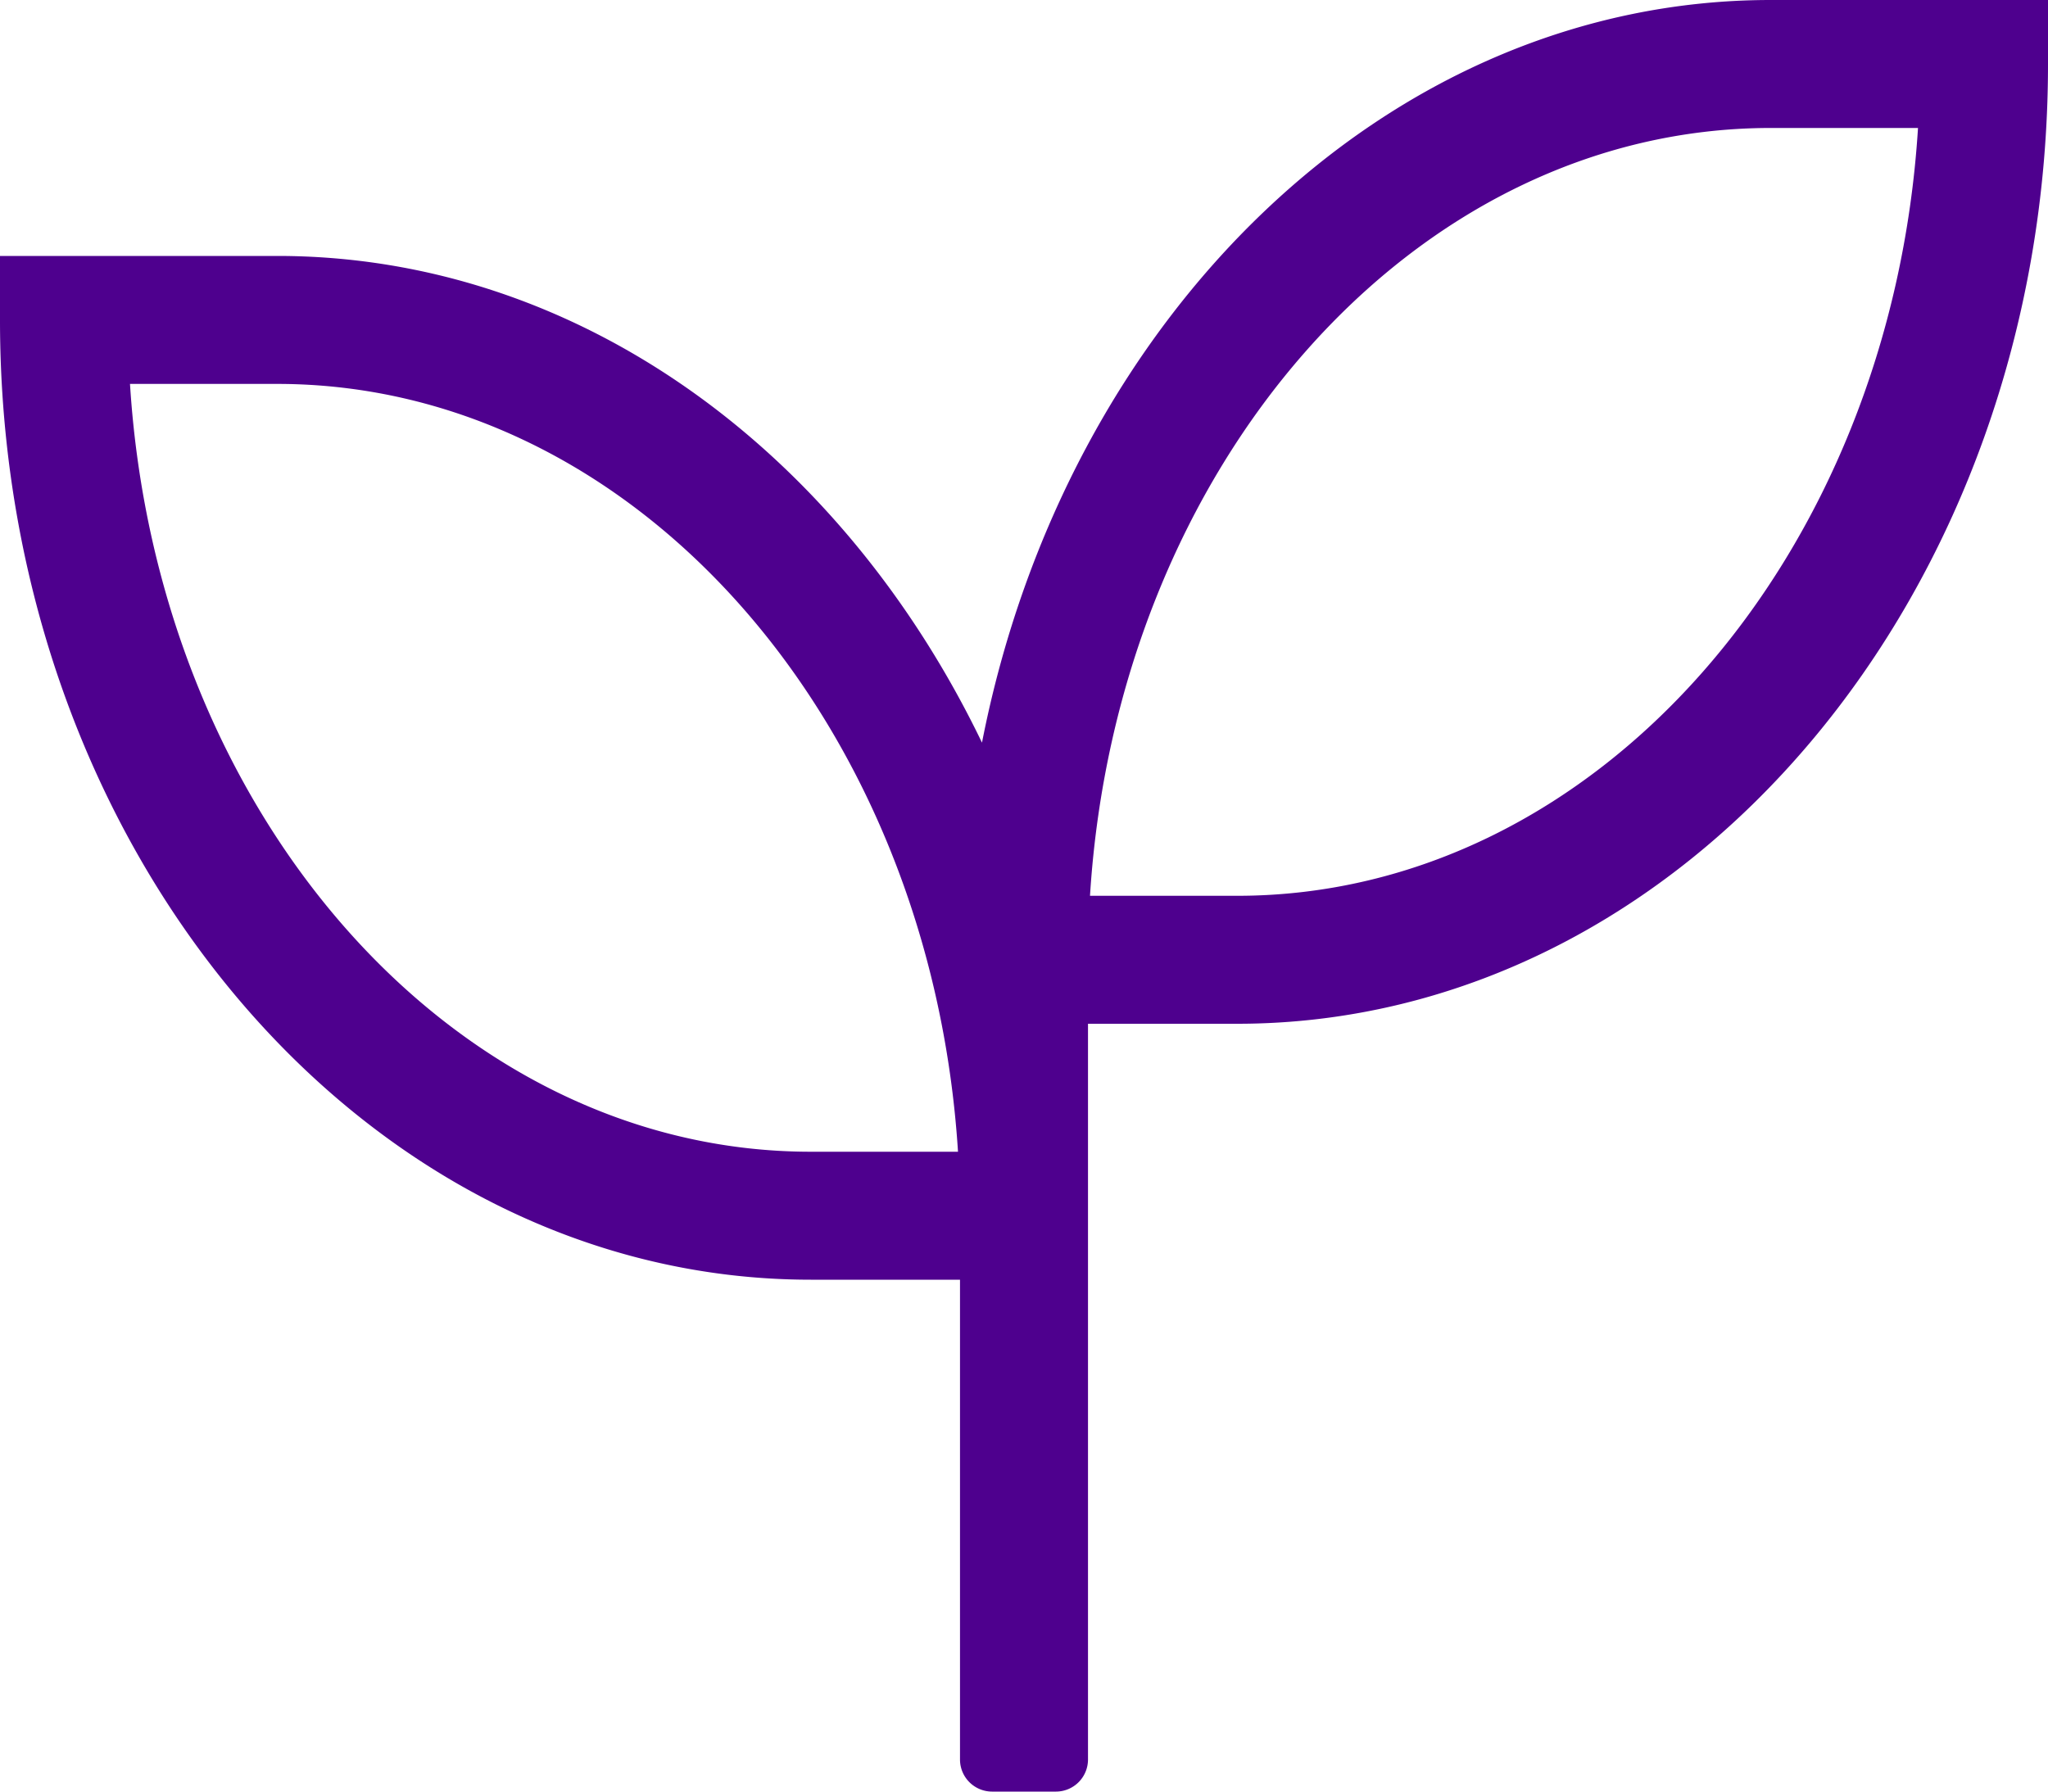
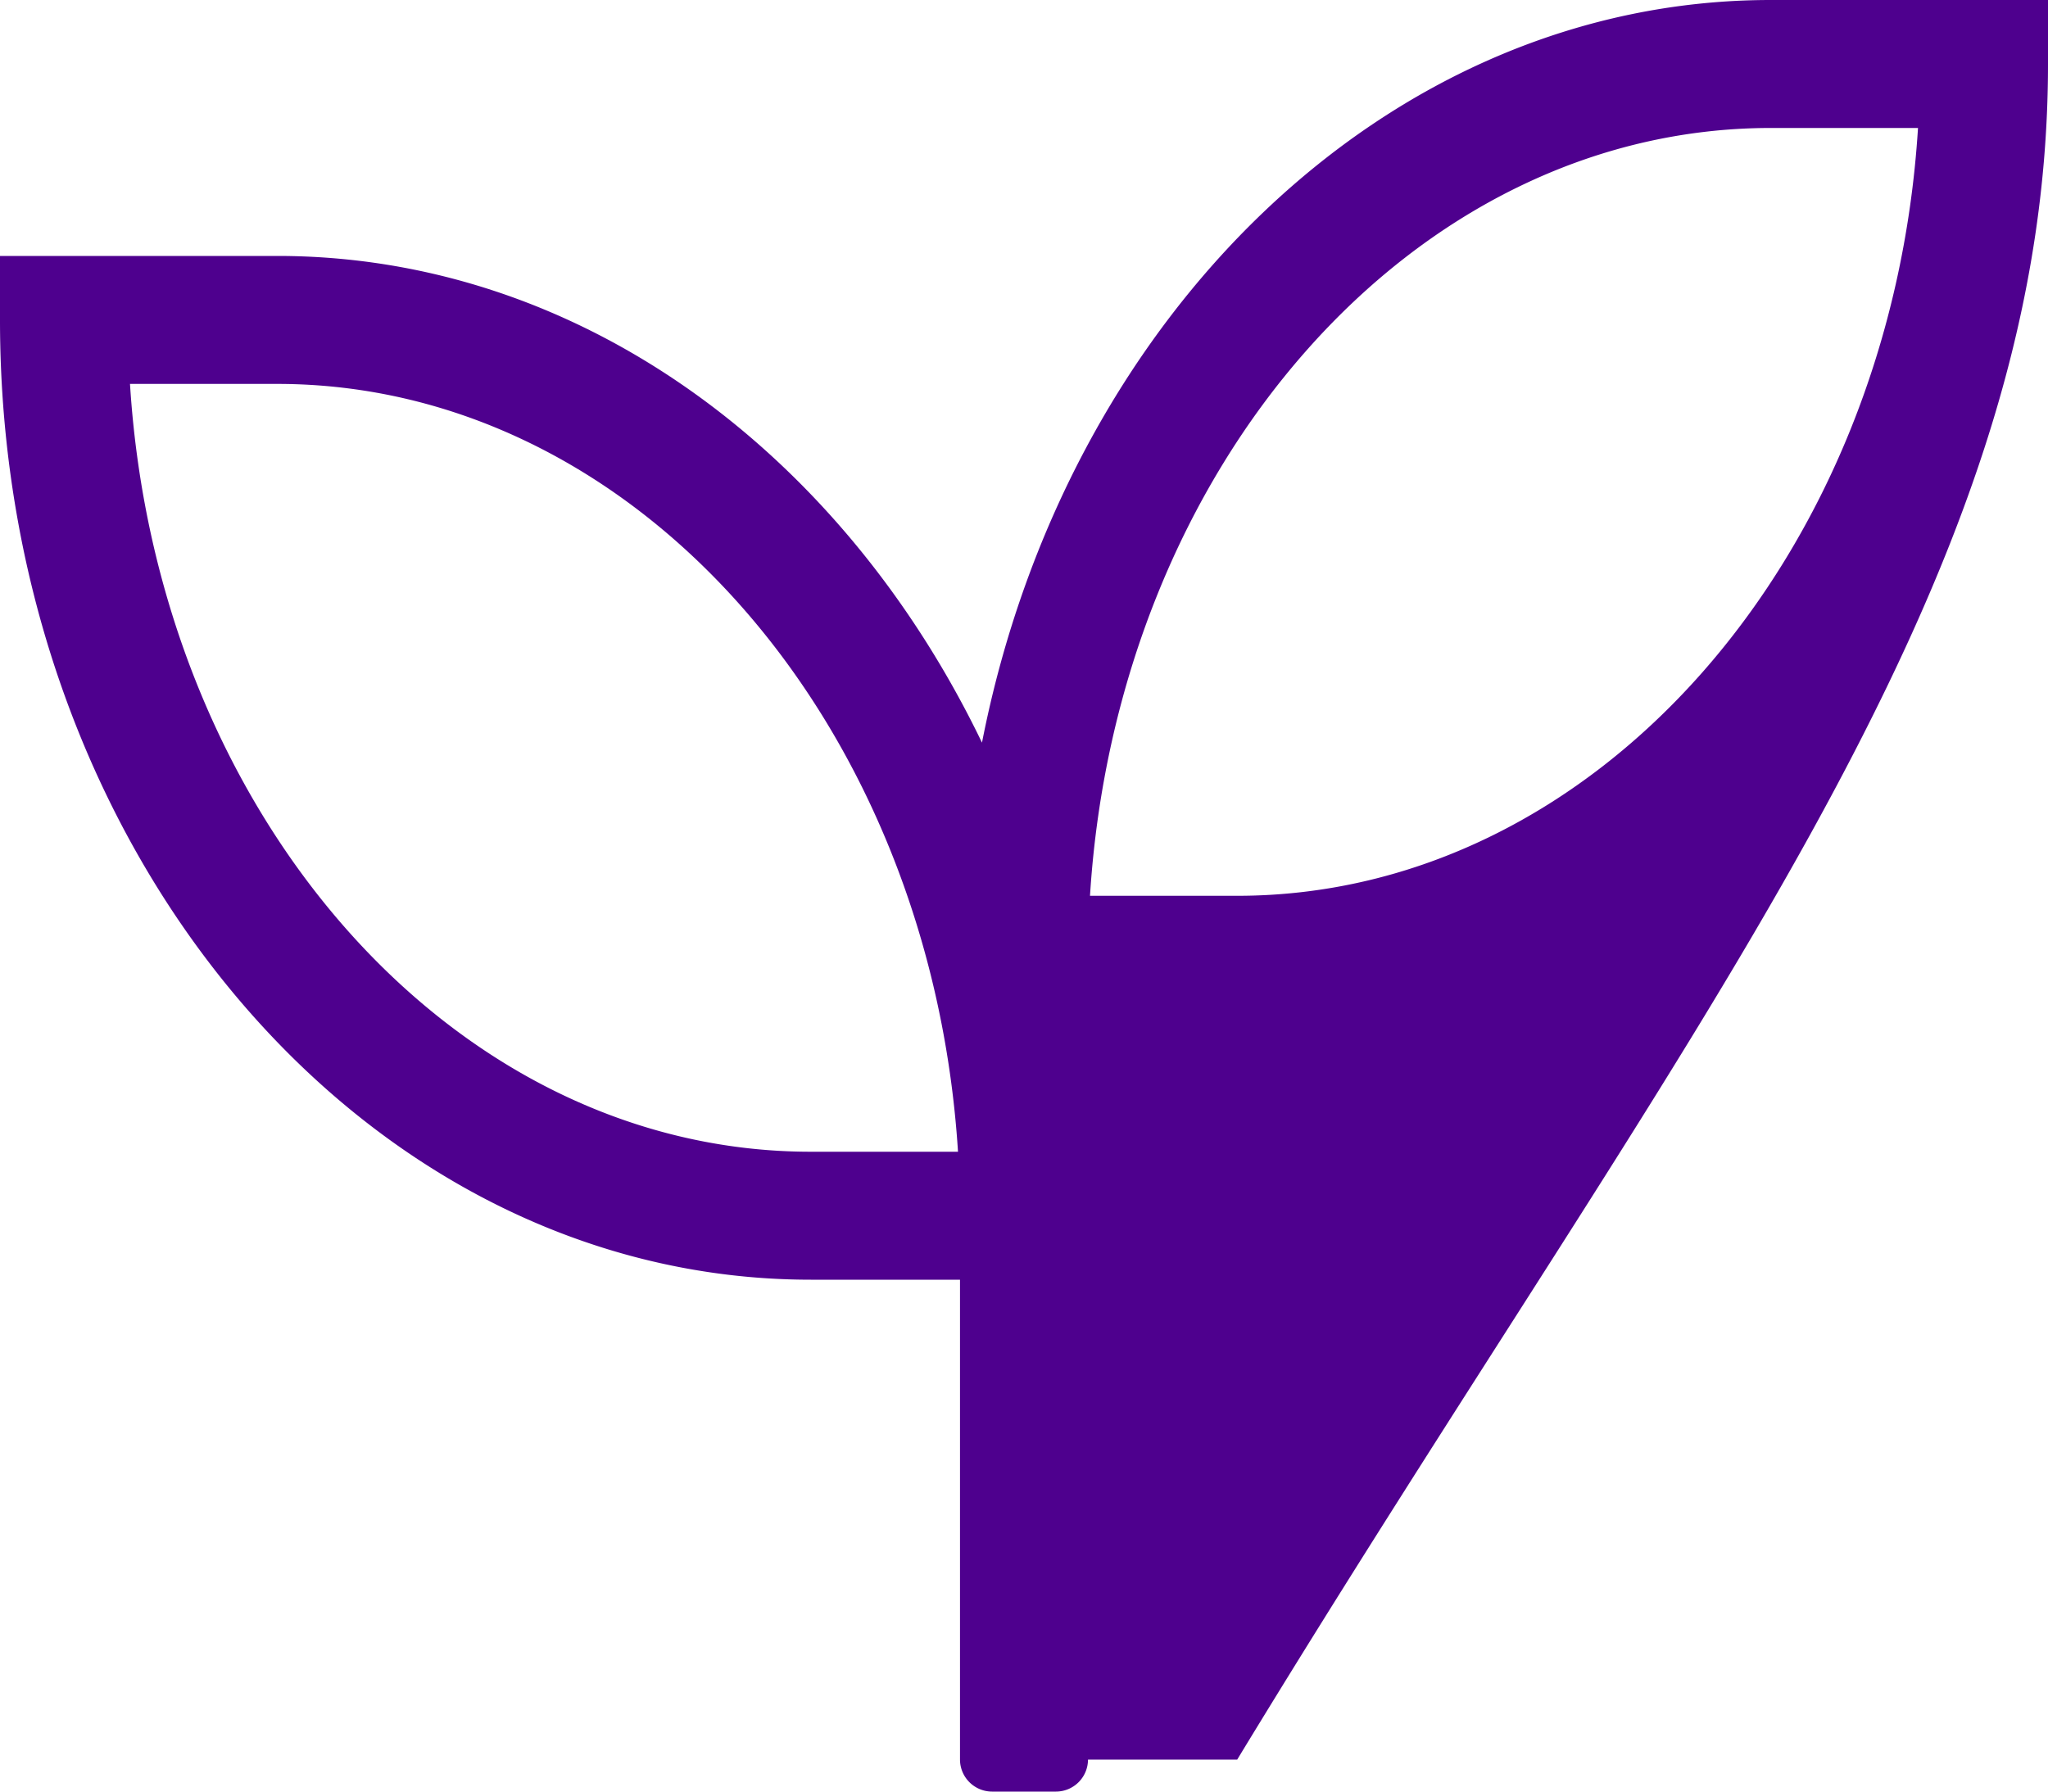
<svg xmlns="http://www.w3.org/2000/svg" width="80" height="70" viewBox="0 0 80 70">
  <defs>
    <style>.a{fill:#4e008e;}</style>
  </defs>
-   <path class="a" d="M69.172,32C54.188,32,41.609,44.406,38.359,61.016,32.891,49.672,22.625,42,10.828,42H0v2.5C0,65.172,14.2,82,31.672,82H37.5v18.75A1.254,1.254,0,0,0,38.75,102h2.5a1.254,1.254,0,0,0,1.25-1.25V72h5.828C65.8,72,80,55.172,80,34.5V32Zm-37.5,45C17.656,77,6.125,63.75,5.078,47h5.75c14.016,0,25.531,13.25,26.594,30ZM48.328,67h-5.75c1.047-16.75,12.578-30,26.594-30h5.75C73.875,53.75,62.344,67,48.328,67Z" transform="translate(0 -32)" />
+   <path class="a" d="M69.172,32C54.188,32,41.609,44.406,38.359,61.016,32.891,49.672,22.625,42,10.828,42H0v2.5C0,65.172,14.2,82,31.672,82H37.5v18.75A1.254,1.254,0,0,0,38.75,102h2.5a1.254,1.254,0,0,0,1.25-1.25h5.828C65.8,72,80,55.172,80,34.5V32Zm-37.5,45C17.656,77,6.125,63.75,5.078,47h5.75c14.016,0,25.531,13.25,26.594,30ZM48.328,67h-5.75c1.047-16.75,12.578-30,26.594-30h5.75C73.875,53.75,62.344,67,48.328,67Z" transform="translate(0 -32)" />
</svg>